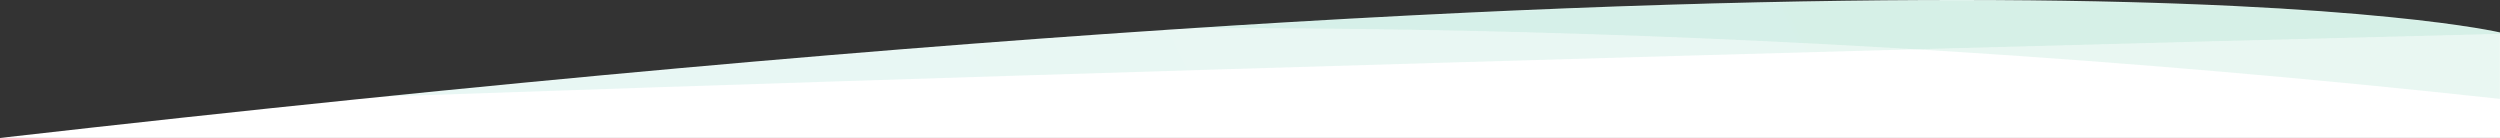
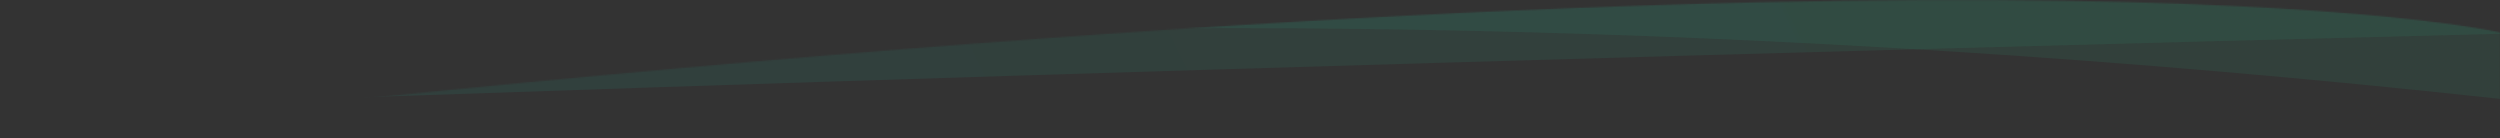
<svg xmlns="http://www.w3.org/2000/svg" width="1920" height="106" viewBox="0 0 1920 106" fill="none">
  <rect x="0" y="0" width="1920" height="106" fill="#333333" stroke="none" />
-   <path fill-rule="evenodd" clip-rule="evenodd" d="M1920 105.946V24.946C1920 24.946 1528.71 -68.364 0 105.946V105.946H1920Z" fill="white" />
  <mask id="mask0_979_4" style="mask-type:alpha" maskUnits="userSpaceOnUse" x="0" y="0" width="1920" height="106">
    <path fill-rule="evenodd" clip-rule="evenodd" d="M1920 105.946V24.946C1920 24.946 1528.71 -68.364 0 105.946V105.946H1920Z" fill="white" />
  </mask>
  <g mask="url(#mask0_979_4)">
    <path fill-rule="evenodd" clip-rule="evenodd" d="M0 -0.054V84.946C0 84.946 752.29 -51.364 1920 75.946V-0.054H0Z" fill="url(#paint0_linear_979_4)" fill-opacity="0.1" />
    <path fill-rule="evenodd" clip-rule="evenodd" d="M0 -0.054V84.946C0 84.946 710.29 56.636 1920 25.946V-0.054H0Z" fill="url(#paint1_linear_979_4)" fill-opacity="0.1" />
  </g>
  <defs>
    <linearGradient id="paint0_linear_979_4" x1="-5.999" y1="84.948" x2="1920" y2="-844.051" gradientUnits="userSpaceOnUse">
      <stop stop-color="#1AB69D" />
      <stop offset="1" stop-color="#31B978" />
    </linearGradient>
    <linearGradient id="paint1_linear_979_4" x1="0.014" y1="84.973" x2="1920.02" y2="-844.024" gradientUnits="userSpaceOnUse">
      <stop stop-color="#1AB69D" />
      <stop offset="1" stop-color="#31B978" />
    </linearGradient>
  </defs>
</svg>